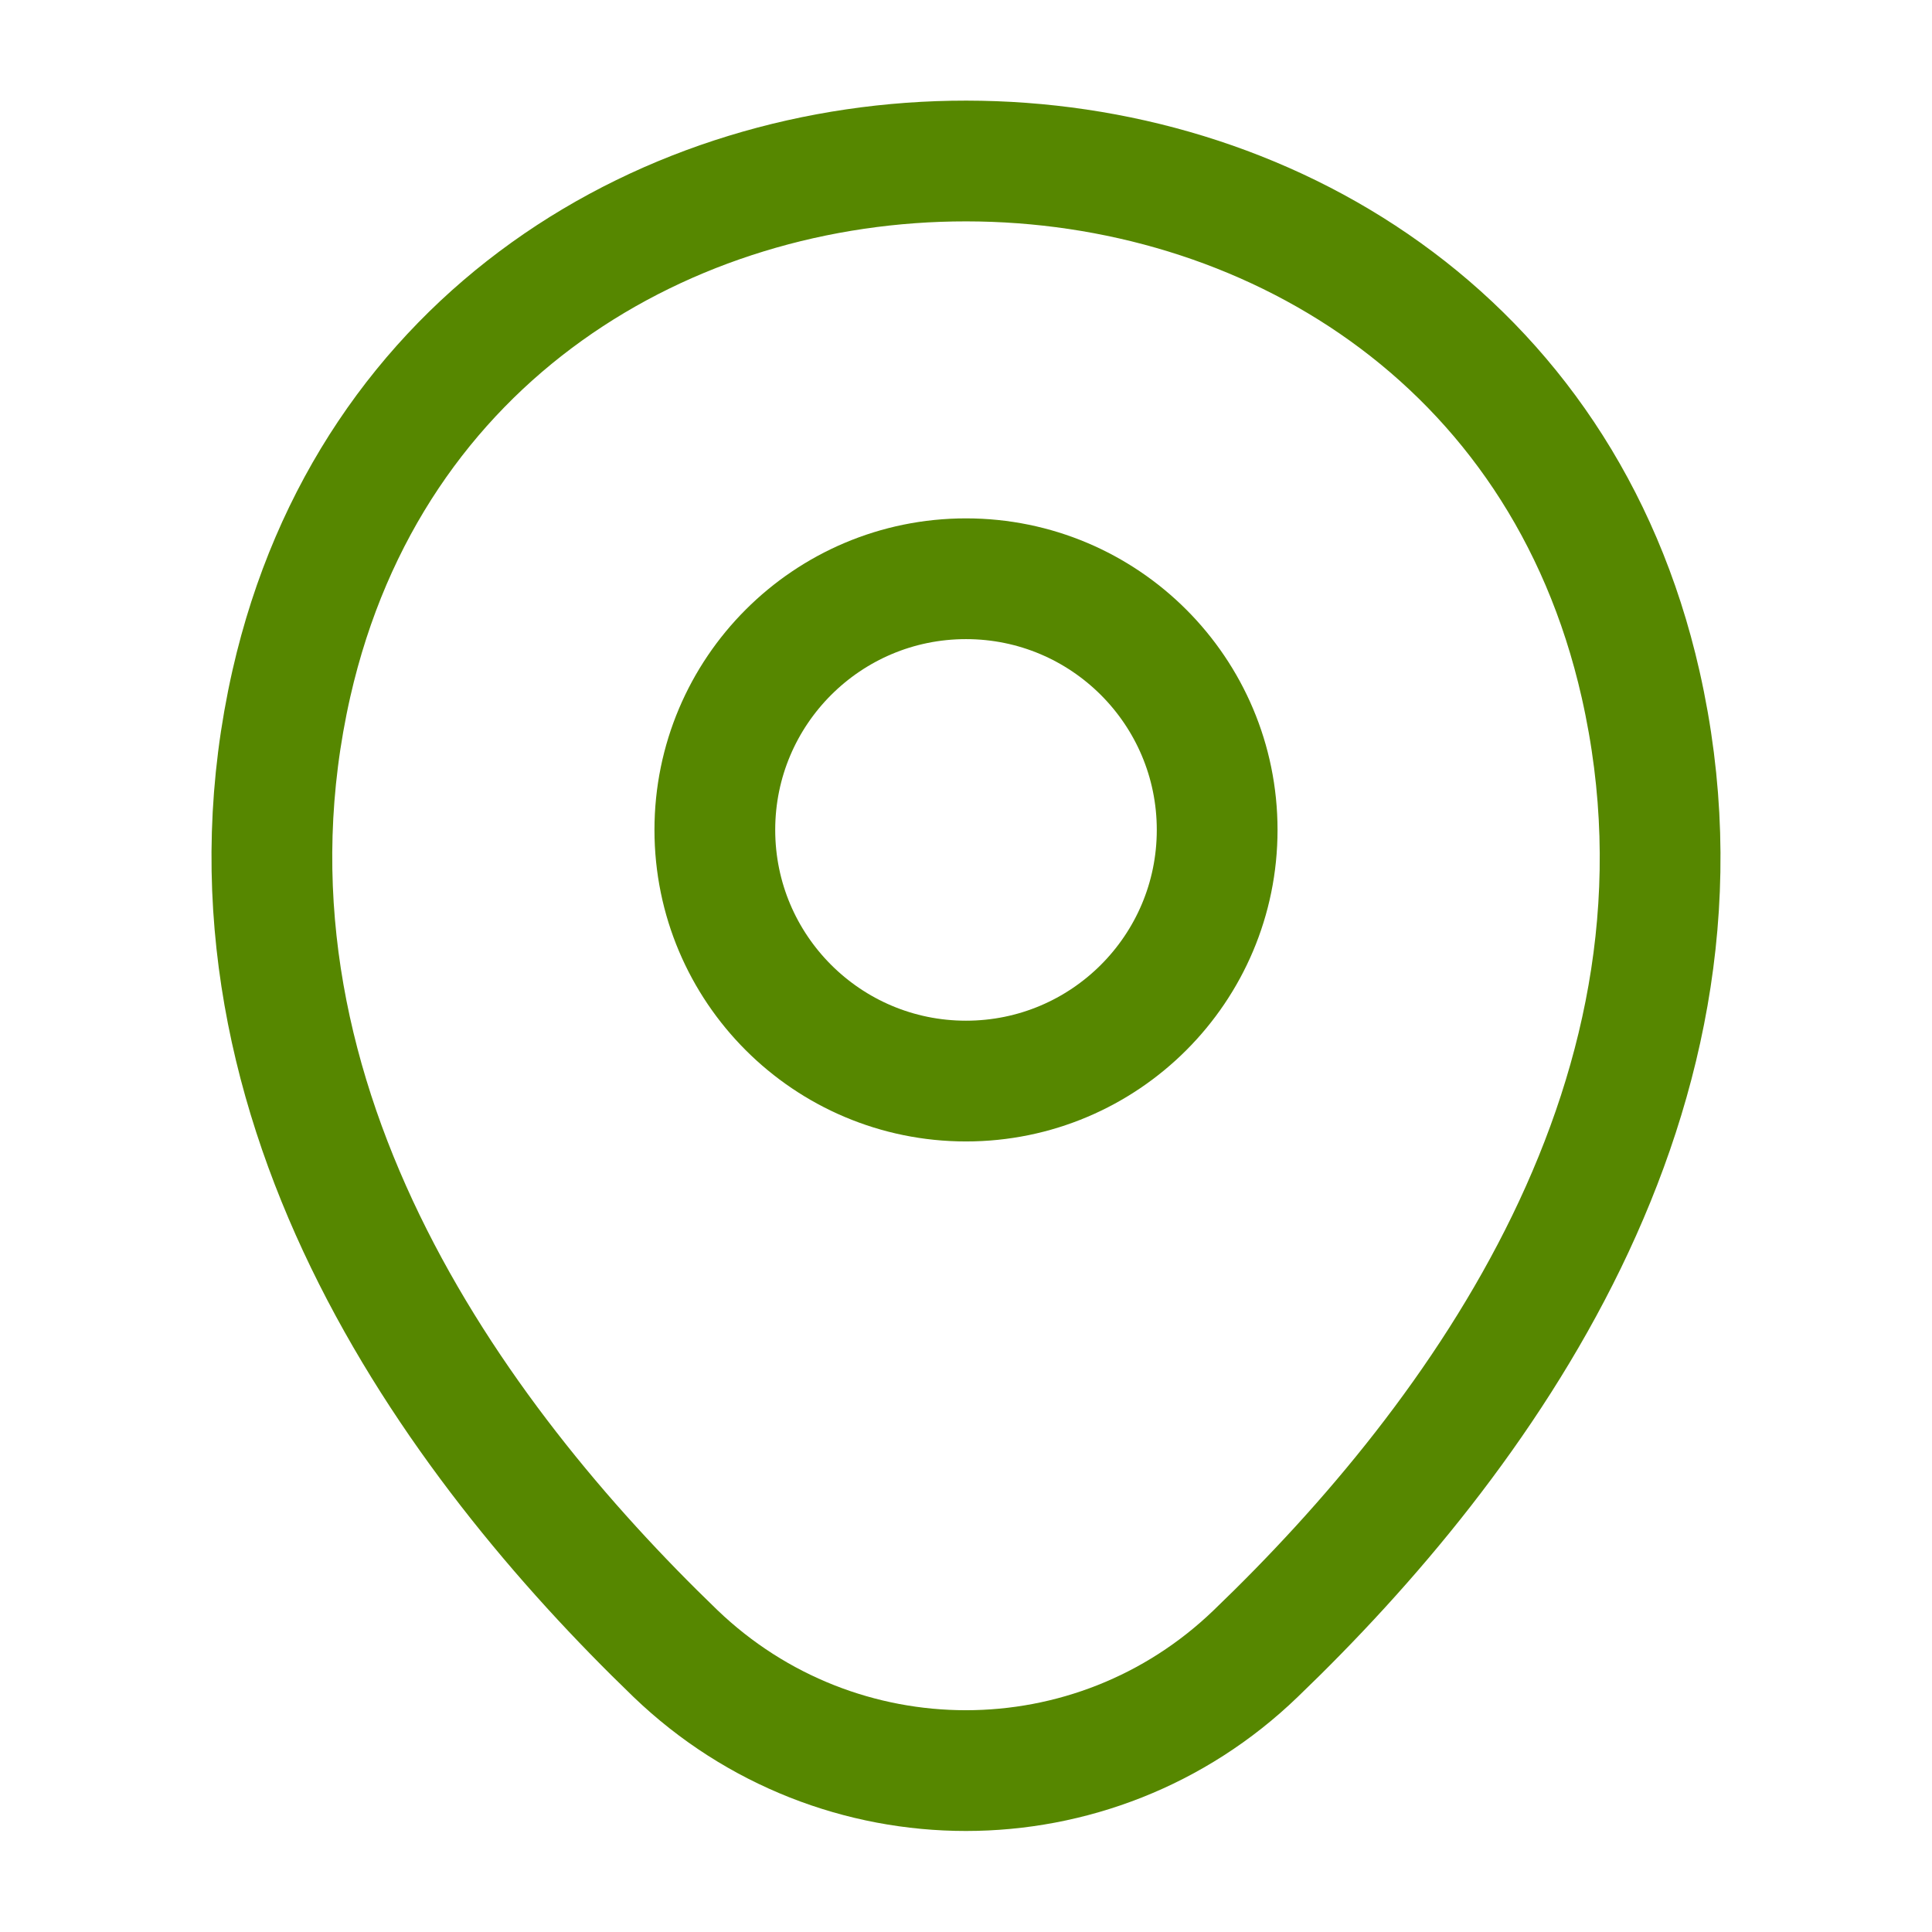
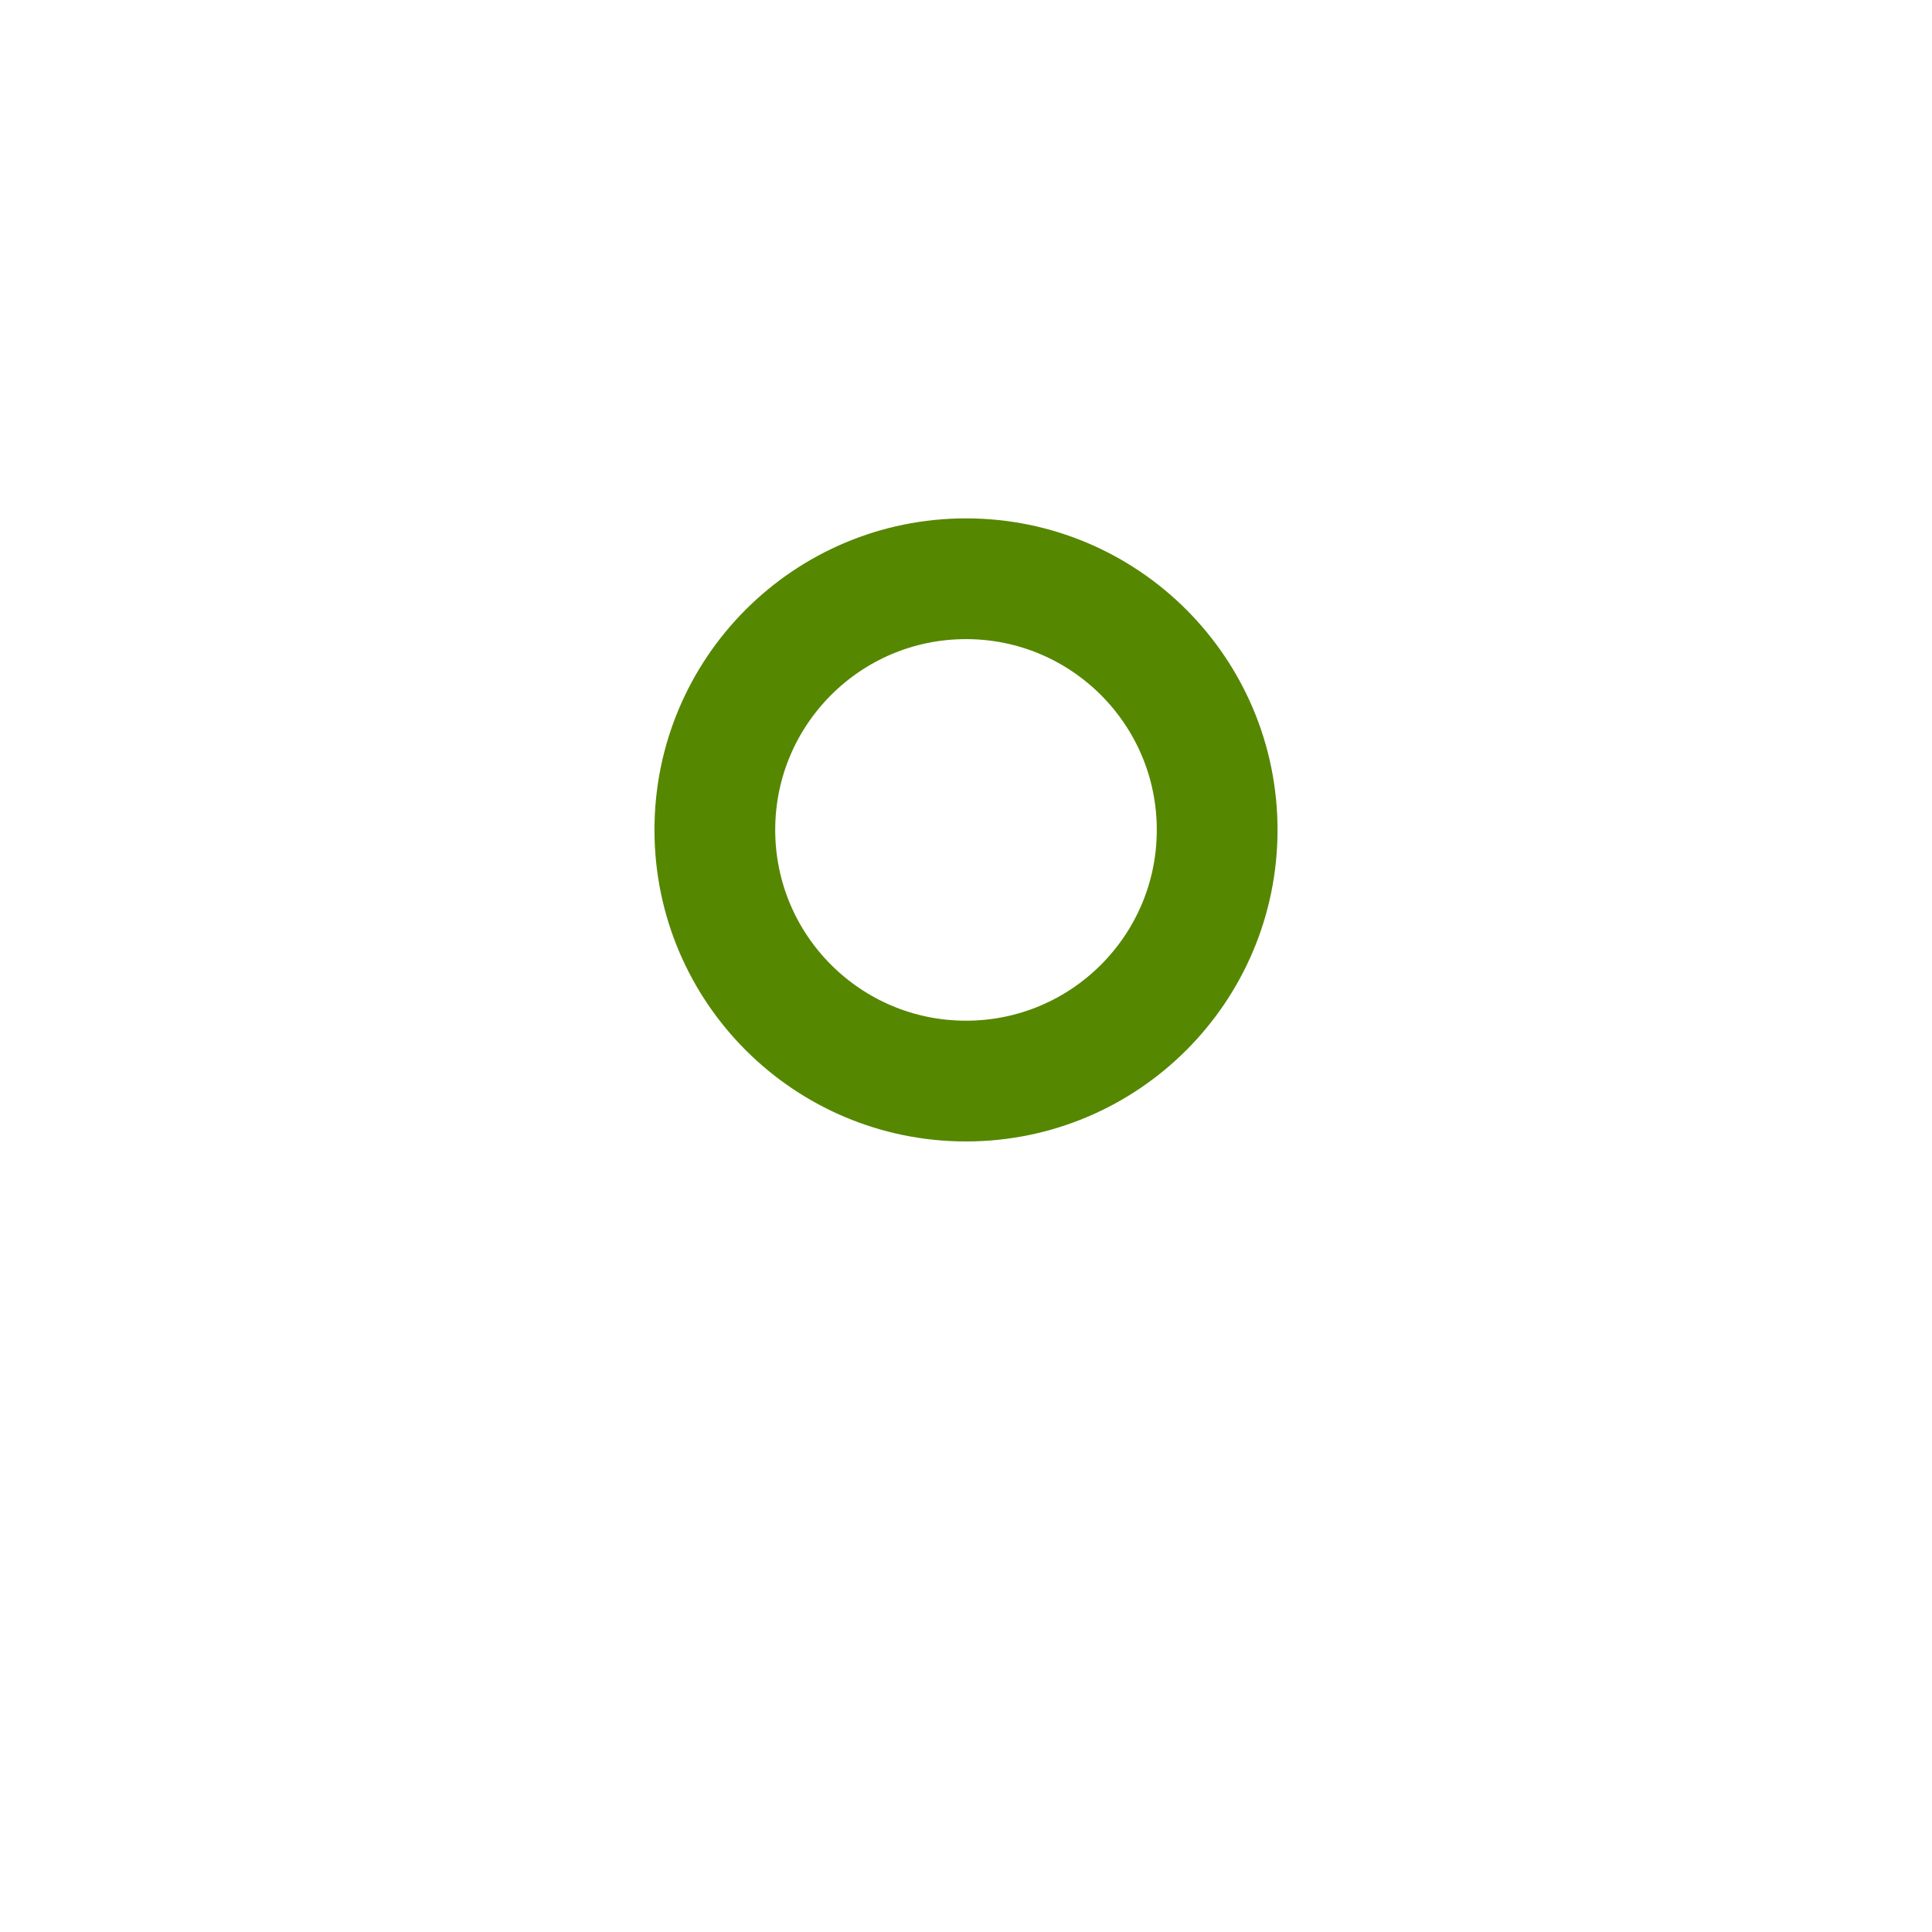
<svg xmlns="http://www.w3.org/2000/svg" width="150" height="150" viewBox="0 0 150 150" fill="none">
  <path d="M75 83.934C85.77 83.934 94.5 75.203 94.5 64.434C94.5 53.664 85.77 44.934 75 44.934C64.23 44.934 55.5 53.664 55.5 64.434C55.5 75.203 64.23 83.934 75 83.934Z" stroke="#568700" stroke-width="9.375" />
-   <path d="M22.625 53.062C34.938 -1.062 115.125 -1 127.375 53.125C134.563 84.875 114.813 111.75 97.5 128.375C84.938 140.5 65.063 140.5 52.438 128.375C35.188 111.75 15.438 84.812 22.625 53.062Z" stroke="#568700" stroke-width="9.375" />
</svg>